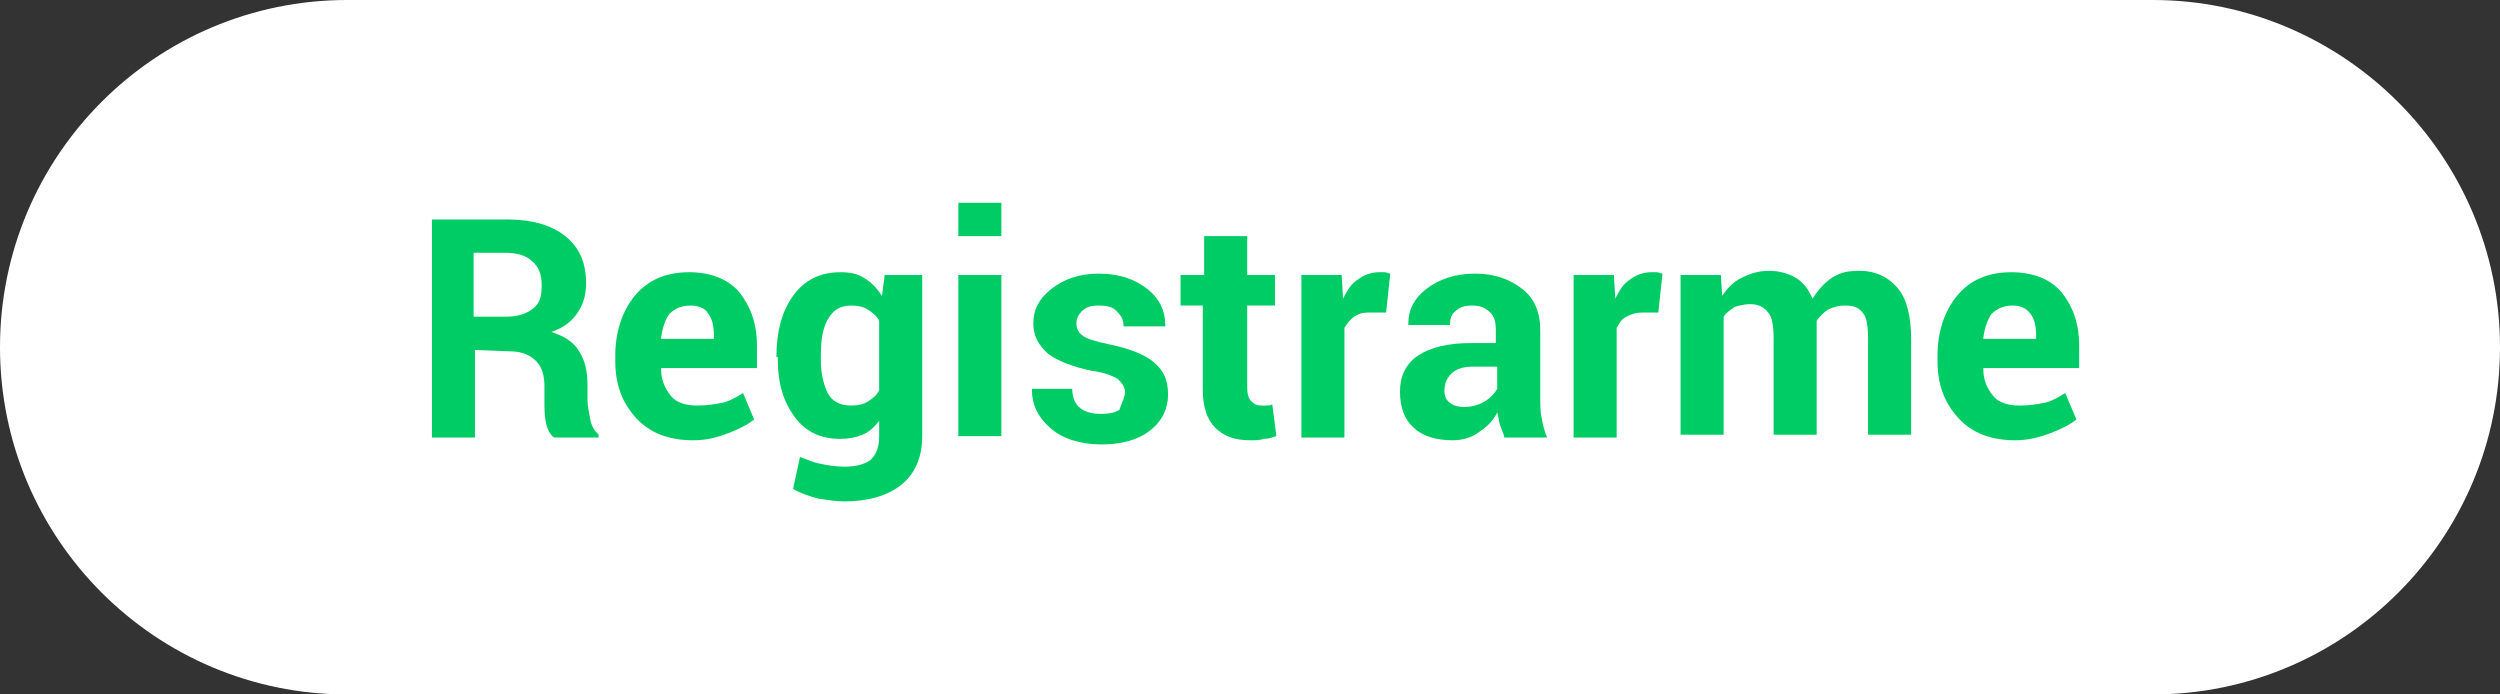
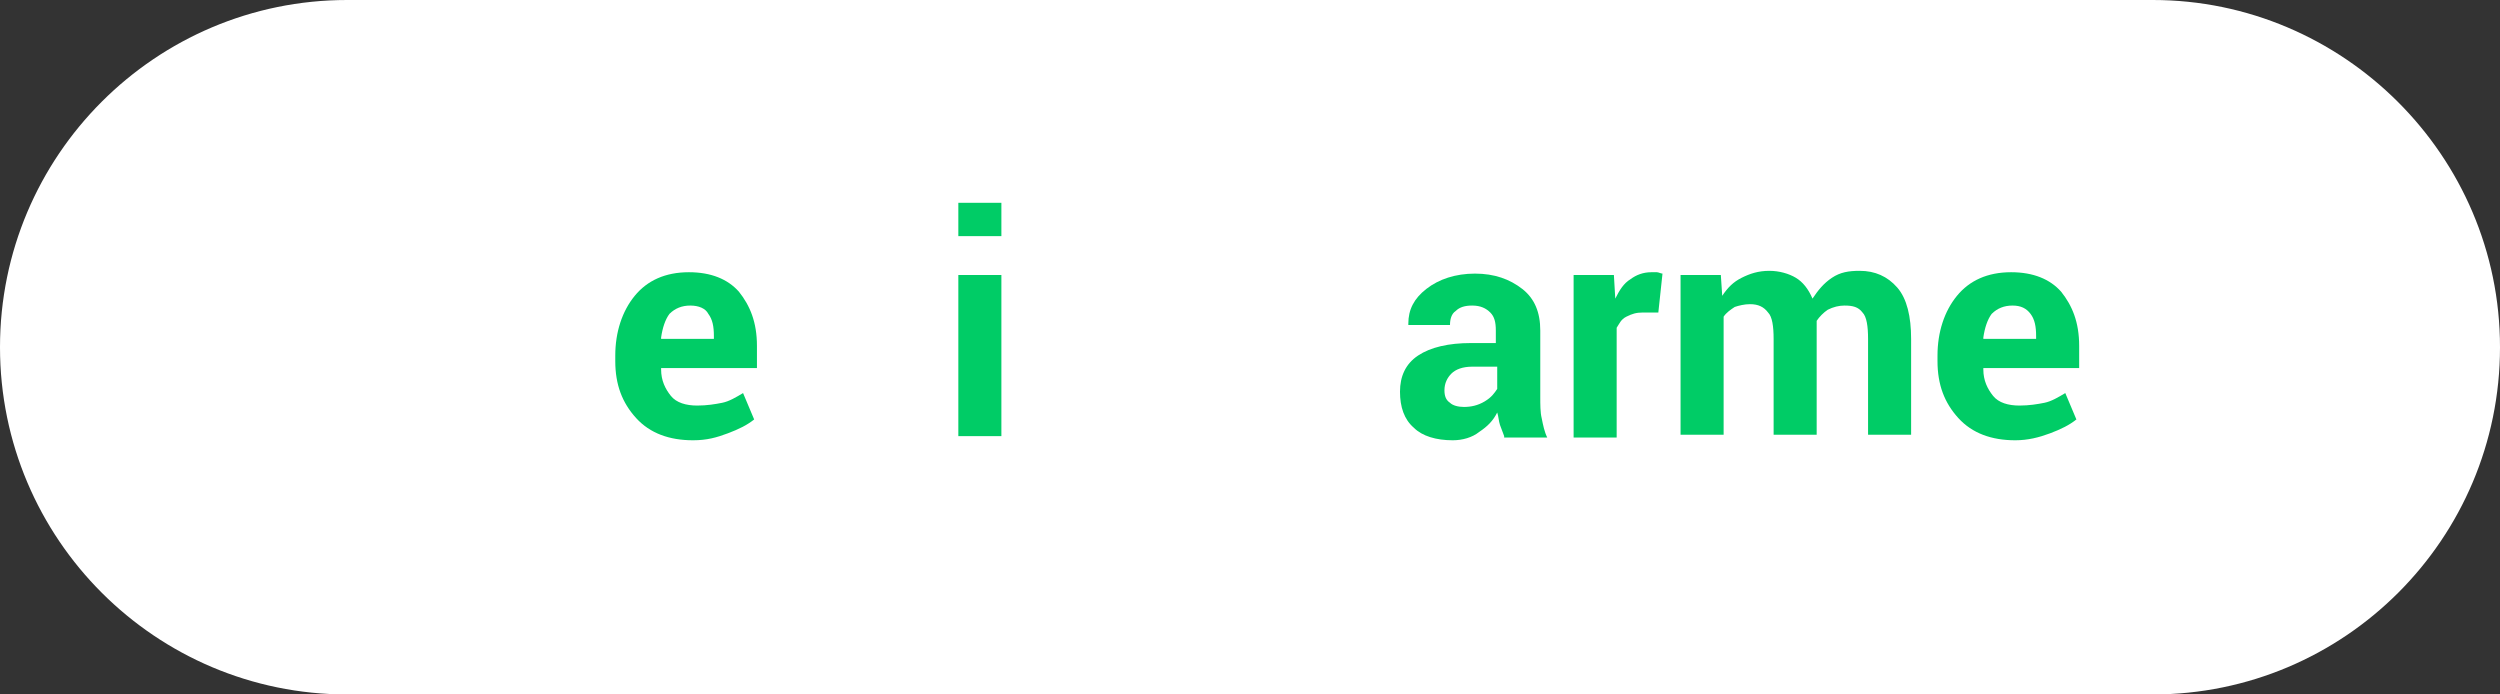
<svg xmlns="http://www.w3.org/2000/svg" version="1.1" id="Capa_1" x="0px" y="0px" viewBox="0 0 180 50" style="enable-background:new 0 0 180 50;" xml:space="preserve">
  <rect x="0" y="0" width="180" height="50" fill="#333333" stroke="none" />
  <g>
    <path style="fill:#FFFFFF;" d="M155,50H25C11.2,50,0,38.8,0,25l0,0C0,11.2,11.2,0,25,0h130c13.7,0,25,11.2,25,25l0,0   C180,38.8,168.8,50,155,50z" />
    <g>
-       <path style="fill:#00CC66;" d="M34.2,25.2v6.3h-3.1V15.8h5.4c1.8,0,3.2,0.4,4.2,1.2s1.5,1.9,1.5,3.4c0,0.8-0.2,1.5-0.6,2.1    c-0.4,0.6-1,1.1-1.9,1.4c0.9,0.3,1.6,0.7,2,1.4c0.4,0.6,0.6,1.4,0.6,2.4v1.1c0,0.4,0.1,0.9,0.2,1.4c0.1,0.5,0.3,0.8,0.6,1.1v0.2    h-3.2c-0.3-0.2-0.5-0.6-0.6-1.1s-0.1-1-0.1-1.5v-1.1c0-0.8-0.2-1.4-0.6-1.8c-0.4-0.4-1-0.7-1.8-0.7L34.2,25.2L34.2,25.2z     M34.2,22.8h2.2c0.9,0,1.5-0.2,2-0.6s0.6-0.9,0.6-1.7c0-0.7-0.2-1.3-0.7-1.7c-0.4-0.4-1.1-0.6-1.9-0.6h-2.3v4.6H34.2z" />
      <path style="fill:#00CC66;" d="M49.9,31.7c-1.7,0-3.1-0.5-4.1-1.6s-1.5-2.4-1.5-4.1v-0.4c0-1.7,0.5-3.2,1.4-4.3s2.2-1.7,3.9-1.7    c1.6,0,2.8,0.5,3.6,1.4c0.8,1,1.3,2.2,1.3,3.9v1.6h-6.9v0.1c0,0.8,0.3,1.4,0.7,1.9s1.1,0.7,1.9,0.7c0.7,0,1.3-0.1,1.8-0.2    s1-0.4,1.5-0.7l0.8,1.9c-0.5,0.4-1.1,0.7-1.9,1S50.9,31.7,49.9,31.7z M49.7,22c-0.6,0-1.1,0.2-1.5,0.6c-0.3,0.4-0.5,1-0.6,1.7v0.1    h3.8v-0.2c0-0.7-0.1-1.2-0.4-1.6C50.8,22.2,50.3,22,49.7,22z" />
-       <path style="fill:#00CC66;" d="M55.9,25.7c0-1.8,0.4-3.3,1.2-4.4s1.9-1.7,3.4-1.7c0.7,0,1.2,0.1,1.7,0.4s0.9,0.7,1.3,1.3l0.2-1.5    h2.7v11.6c0,1.5-0.5,2.7-1.5,3.5c-1,0.8-2.4,1.2-4.1,1.2c-0.6,0-1.2-0.1-1.9-0.2c-0.7-0.2-1.3-0.4-1.8-0.7l0.5-2.3    c0.5,0.2,1,0.4,1.5,0.5s1.1,0.2,1.7,0.2c0.9,0,1.5-0.2,1.9-0.5c0.4-0.4,0.6-0.9,0.6-1.7v-1.1c-0.3,0.4-0.7,0.8-1.2,1    s-1,0.3-1.6,0.3c-1.4,0-2.5-0.5-3.3-1.6S56,27.6,56,25.9v-0.2H55.9z M59.1,25.9c0,1,0.2,1.8,0.5,2.4s0.9,0.9,1.7,0.9    c0.5,0,0.9-0.1,1.2-0.3c0.3-0.2,0.6-0.4,0.8-0.8v-5c-0.2-0.4-0.5-0.6-0.8-0.8c-0.3-0.2-0.7-0.3-1.2-0.3c-0.8,0-1.3,0.3-1.7,1    s-0.5,1.6-0.5,2.7V25.9z" />
      <path style="fill:#00CC66;" d="M72.1,17H69v-2.4h3.1V17z M72.1,31.4H69V19.8h3.1V31.4z" />
-       <path style="fill:#00CC66;" d="M81,28.2c0-0.3-0.2-0.6-0.5-0.9c-0.3-0.2-1-0.5-1.9-0.6c-1.4-0.3-2.4-0.7-3.1-1.2    c-0.7-0.6-1.1-1.3-1.1-2.2c0-1,0.4-1.8,1.3-2.5s2-1.1,3.4-1.1c1.5,0,2.6,0.4,3.5,1.1s1.3,1.6,1.3,2.6v0.1h-3    c0-0.5-0.2-0.8-0.5-1.1S79.7,22,79.1,22c-0.5,0-0.9,0.1-1.2,0.4s-0.4,0.6-0.4,0.9c0,0.4,0.2,0.7,0.5,0.9c0.3,0.2,0.9,0.4,1.9,0.6    c1.4,0.3,2.5,0.7,3.2,1.3c0.7,0.6,1,1.3,1,2.3s-0.4,1.9-1.3,2.6s-2.1,1-3.5,1c-1.5,0-2.8-0.4-3.7-1.2c-0.9-0.8-1.3-1.7-1.3-2.7V28    h2.9c0,0.6,0.2,1.1,0.6,1.4s0.9,0.4,1.5,0.4s1-0.1,1.3-0.3C80.8,28.9,81,28.6,81,28.2z" />
-       <path style="fill:#00CC66;" d="M89.8,17v2.8h2V22h-2v5.9c0,0.5,0.1,0.8,0.3,1c0.2,0.2,0.4,0.3,0.7,0.3c0.2,0,0.3,0,0.4,0    s0.3,0,0.4-0.1l0.3,2.3c-0.3,0.1-0.6,0.2-0.9,0.2c-0.3,0.1-0.6,0.1-1,0.1c-1.1,0-1.9-0.3-2.5-0.9s-0.9-1.5-0.9-2.8v-6H85v-2.2h1.7    V17H89.8z" />
-       <path style="fill:#00CC66;" d="M99.8,22.5h-1.2c-0.5,0-0.8,0.1-1.1,0.3s-0.5,0.5-0.7,0.8v7.9h-3.1V19.8h2.9l0.1,1.7    c0.3-0.6,0.6-1.1,1.1-1.4c0.4-0.3,0.9-0.5,1.5-0.5c0.2,0,0.3,0,0.4,0s0.3,0.1,0.4,0.1L99.8,22.5z" />
      <path style="fill:#00CC66;" d="M108.3,31.4c-0.1-0.3-0.2-0.5-0.3-0.8c-0.1-0.3-0.1-0.6-0.2-0.9c-0.3,0.6-0.7,1-1.3,1.4    c-0.5,0.4-1.2,0.6-1.9,0.6c-1.2,0-2.2-0.3-2.8-0.9c-0.7-0.6-1-1.5-1-2.6s0.4-2,1.3-2.6s2.2-0.9,3.8-0.9h1.8v-0.9    c0-0.6-0.1-1-0.4-1.3S106.6,22,106,22c-0.5,0-0.9,0.1-1.2,0.4c-0.3,0.2-0.4,0.6-0.4,1h-3v-0.1c0-1,0.4-1.8,1.3-2.5    s2.1-1.1,3.5-1.1s2.5,0.4,3.4,1.1s1.3,1.7,1.3,3v4.8c0,0.5,0,1.1,0.1,1.5c0.1,0.5,0.2,1,0.4,1.4h-3.1V31.4z M105.4,29.3    c0.5,0,1-0.1,1.5-0.4s0.7-0.6,0.9-0.9v-1.6H106c-0.7,0-1.2,0.2-1.5,0.5s-0.5,0.7-0.5,1.2c0,0.4,0.1,0.7,0.4,0.9    C104.6,29.2,105,29.3,105.4,29.3z" />
      <path style="fill:#00CC66;" d="M119.4,22.5h-1.1c-0.5,0-0.8,0.1-1.2,0.3s-0.5,0.5-0.7,0.8v7.9h-3.1V19.8h2.9l0.1,1.7    c0.3-0.6,0.6-1.1,1.1-1.4c0.4-0.3,0.9-0.5,1.5-0.5c0.2,0,0.3,0,0.4,0s0.3,0.1,0.4,0.1L119.4,22.5z" />
      <path style="fill:#00CC66;" d="M123.9,19.8l0.1,1.5c0.4-0.6,0.8-1,1.4-1.3s1.2-0.5,2-0.5c0.7,0,1.4,0.2,1.9,0.5s0.9,0.8,1.2,1.5    c0.4-0.6,0.8-1.1,1.4-1.5c0.6-0.4,1.2-0.5,2-0.5c1.1,0,2,0.4,2.7,1.2c0.7,0.8,1,2.1,1,3.7v6.9h-3.1v-6.9c0-0.9-0.1-1.6-0.4-1.9    c-0.3-0.4-0.7-0.5-1.3-0.5c-0.4,0-0.8,0.1-1.2,0.3c-0.3,0.2-0.6,0.5-0.8,0.8c0,0.1,0,0.3,0,0.3c0,0.1,0,0.2,0,0.3v7.6h-3.1v-6.9    c0-0.9-0.1-1.6-0.4-1.9c-0.3-0.4-0.7-0.6-1.3-0.6c-0.4,0-0.8,0.1-1.1,0.2c-0.3,0.2-0.6,0.4-0.8,0.7v8.5H121V19.8H123.9z" />
      <path style="fill:#00CC66;" d="M145.1,31.7c-1.7,0-3.1-0.5-4.1-1.6s-1.5-2.4-1.5-4.1v-0.4c0-1.7,0.5-3.2,1.4-4.3s2.2-1.7,3.9-1.7    c1.6,0,2.8,0.5,3.6,1.4c0.8,1,1.3,2.2,1.3,3.9v1.6h-6.9v0.1c0,0.8,0.3,1.4,0.7,1.9s1.1,0.7,1.9,0.7c0.7,0,1.3-0.1,1.8-0.2    s1-0.4,1.5-0.7l0.8,1.9c-0.5,0.4-1.1,0.7-1.9,1S146,31.7,145.1,31.7z M144.9,22c-0.6,0-1.1,0.2-1.5,0.6c-0.3,0.4-0.5,1-0.6,1.7    v0.1h3.8v-0.2c0-0.7-0.1-1.2-0.4-1.6C145.9,22.2,145.5,22,144.9,22z" />
    </g>
  </g>
</svg>